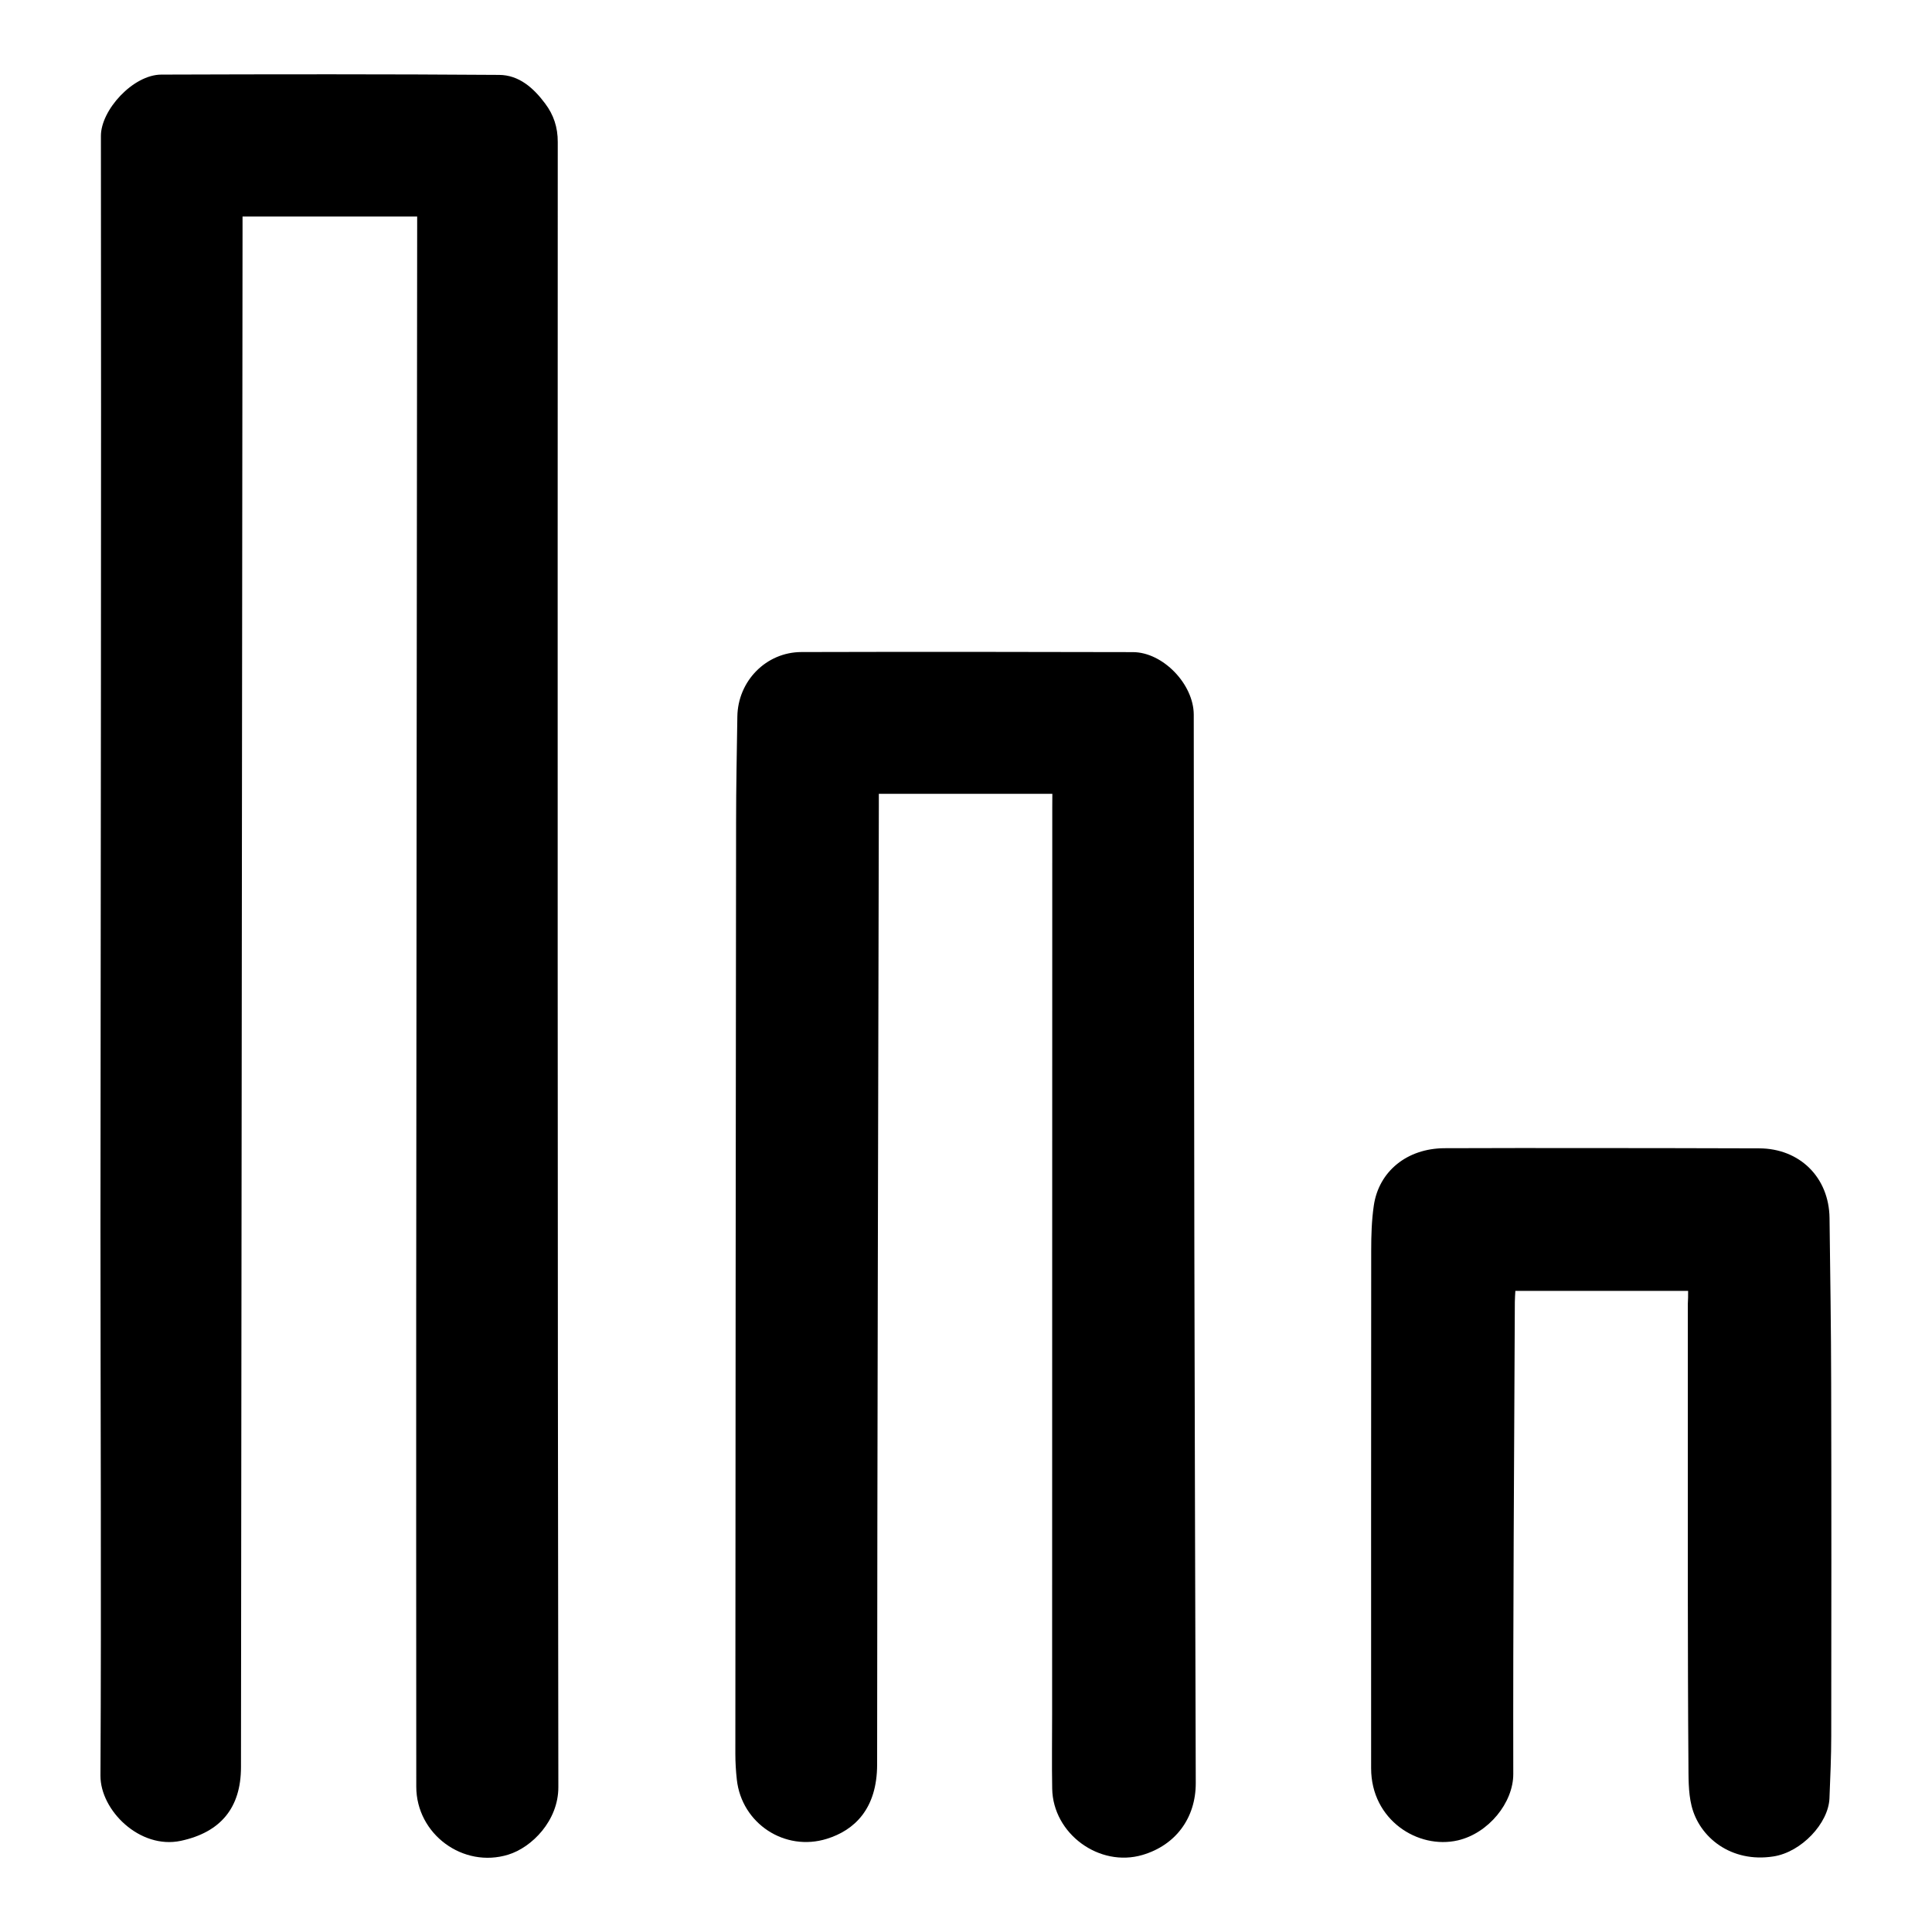
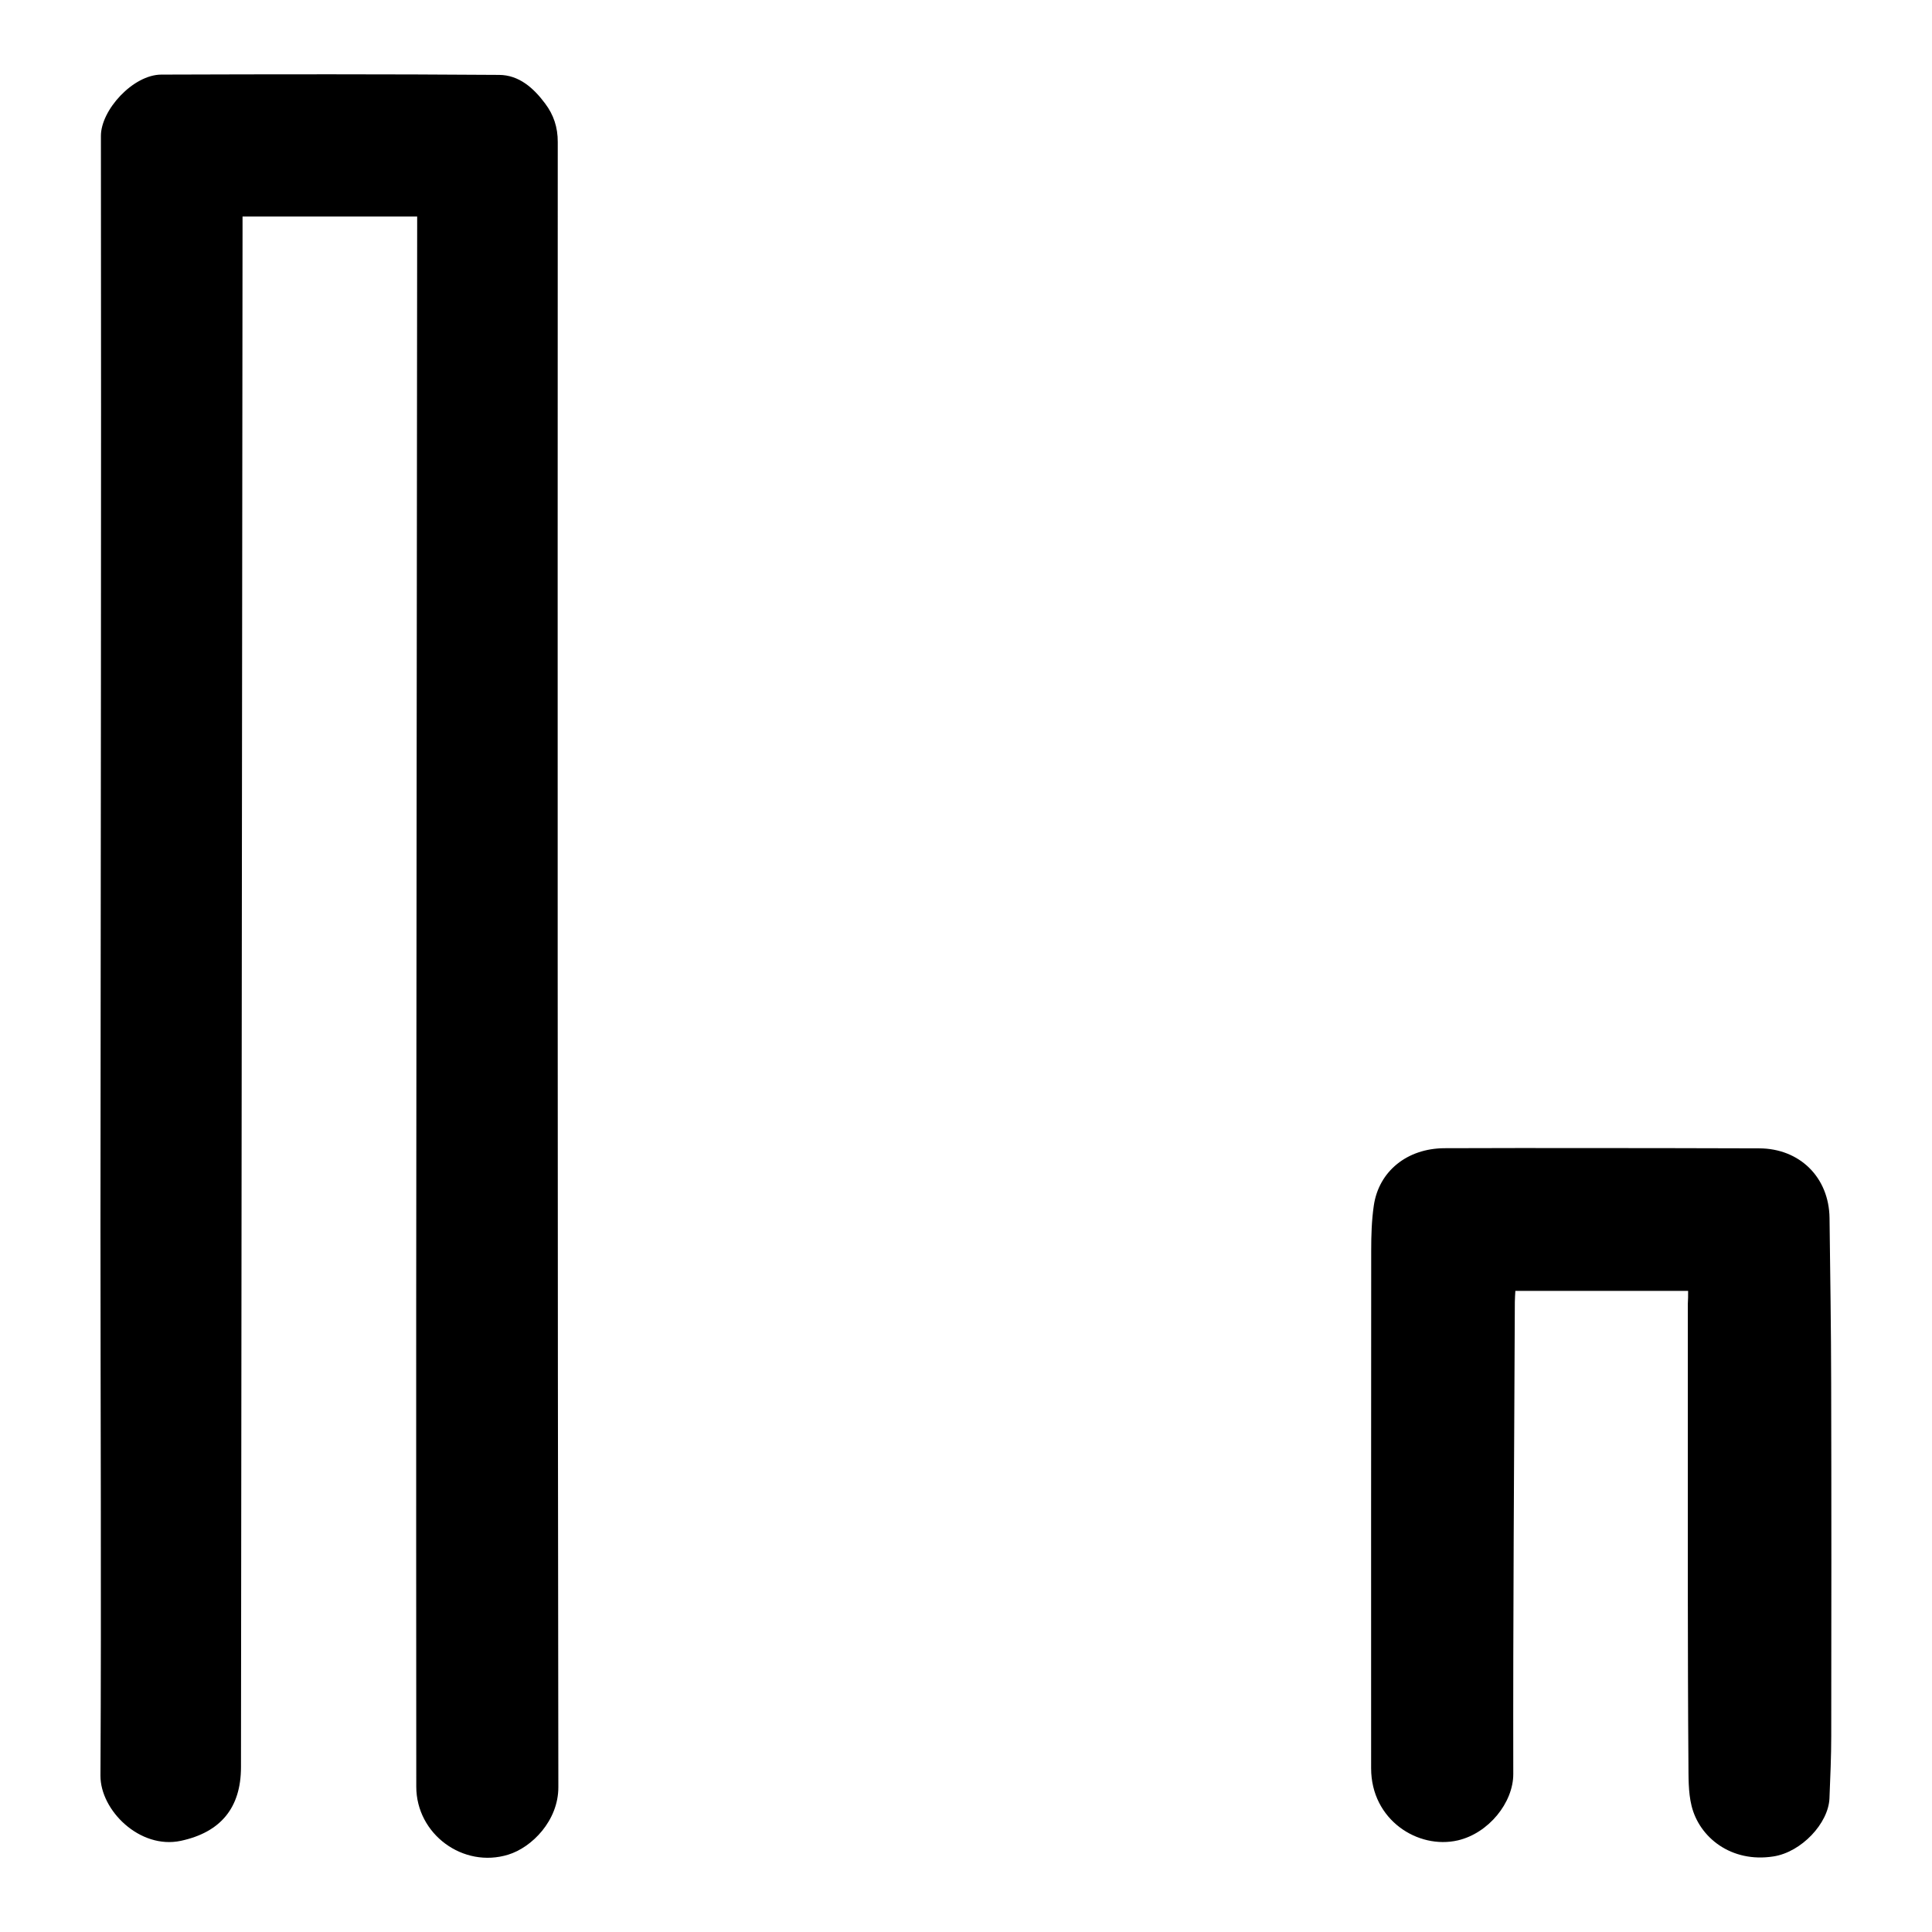
<svg xmlns="http://www.w3.org/2000/svg" id="Layer_1" x="0px" y="0px" width="26px" height="26px" viewBox="0 0 26 26" xml:space="preserve">
  <path fill-rule="evenodd" clip-rule="evenodd" d="M5.614,2.914c-0.788,0-1.558,0-2.35,0c0,0.065,0,0.128,0,0.19 C3.258,9.997,3.25,16.892,3.243,23.784c-0.001,0.544-0.273,0.874-0.809,0.989c-0.553,0.118-1.084-0.411-1.082-0.877 c0.013-2.465,0-4.93,0-7.394C1.355,11.611,1.364,6.72,1.358,1.829c0-0.349,0.433-0.824,0.813-0.825 c1.515-0.005,3.03-0.007,4.545,0.004c0.269,0.001,0.465,0.177,0.62,0.385c0.114,0.151,0.171,0.32,0.17,0.519 c-0.002,7.38-0.003,14.76,0.008,22.138c0.001,0.453-0.358,0.812-0.674,0.909c-0.608,0.188-1.238-0.276-1.238-0.915 c-0.001-2.161-0.002-4.321-0.001-6.482C5.604,12.729,5.61,7.9,5.614,3.069C5.614,3.022,5.614,2.976,5.614,2.914z" />
-   <path fill-rule="evenodd" clip-rule="evenodd" d="M14.162,10.683c-0.789,0-1.554,0-2.335,0c0,0.061,0,0.115,0,0.171 c-0.009,4.297-0.021,8.593-0.023,12.89c0,0.601-0.307,0.887-0.677,1.002c-0.565,0.176-1.146-0.206-1.211-0.796 c-0.013-0.116-0.02-0.233-0.02-0.35c0.002-4.181,0.005-8.36,0.01-12.54c0-0.473,0.01-0.945,0.017-1.417 c0.007-0.478,0.387-0.867,0.862-0.868c1.487-0.004,2.974-0.003,4.46,0.001c0.405,0,0.819,0.432,0.82,0.841 c0.003,2.385,0.003,4.77,0.008,7.154c0.004,2.407,0.013,4.815,0.019,7.224c0.001,0.472-0.272,0.837-0.717,0.968 c-0.58,0.171-1.204-0.284-1.215-0.891c-0.006-0.332-0.001-0.664-0.001-0.996c0-4.073,0.002-8.146,0.002-12.217 C14.162,10.803,14.162,10.747,14.162,10.683z" />
  <path fill-rule="evenodd" clip-rule="evenodd" d="M22.718,17.372c-0.779,0-1.544,0-2.325,0c-0.002,0.05-0.007,0.099-0.007,0.148 c-0.009,2.117-0.025,4.235-0.021,6.354c0.001,0.384-0.332,0.797-0.746,0.893c-0.535,0.124-1.167-0.274-1.167-0.97 c0-2.324-0.001-4.647,0.001-6.971c0-0.201,0.006-0.403,0.035-0.602c0.068-0.463,0.449-0.769,0.95-0.772 c0.646-0.003,1.291-0.002,1.936-0.002c0.766,0.001,1.533,0.001,2.299,0.004c0.547,0.001,0.941,0.391,0.948,0.937 c0.009,0.744,0.021,1.487,0.022,2.229c0.004,1.581,0.003,3.161,0.001,4.741c0,0.279-0.013,0.561-0.024,0.841 c-0.014,0.335-0.377,0.723-0.754,0.781c-0.567,0.089-0.998-0.255-1.102-0.682c-0.046-0.188-0.04-0.39-0.042-0.586 c-0.006-0.752-0.007-1.504-0.008-2.257c-0.001-1.305,0-2.609,0-3.913C22.718,17.49,22.718,17.437,22.718,17.372z" />
</svg>